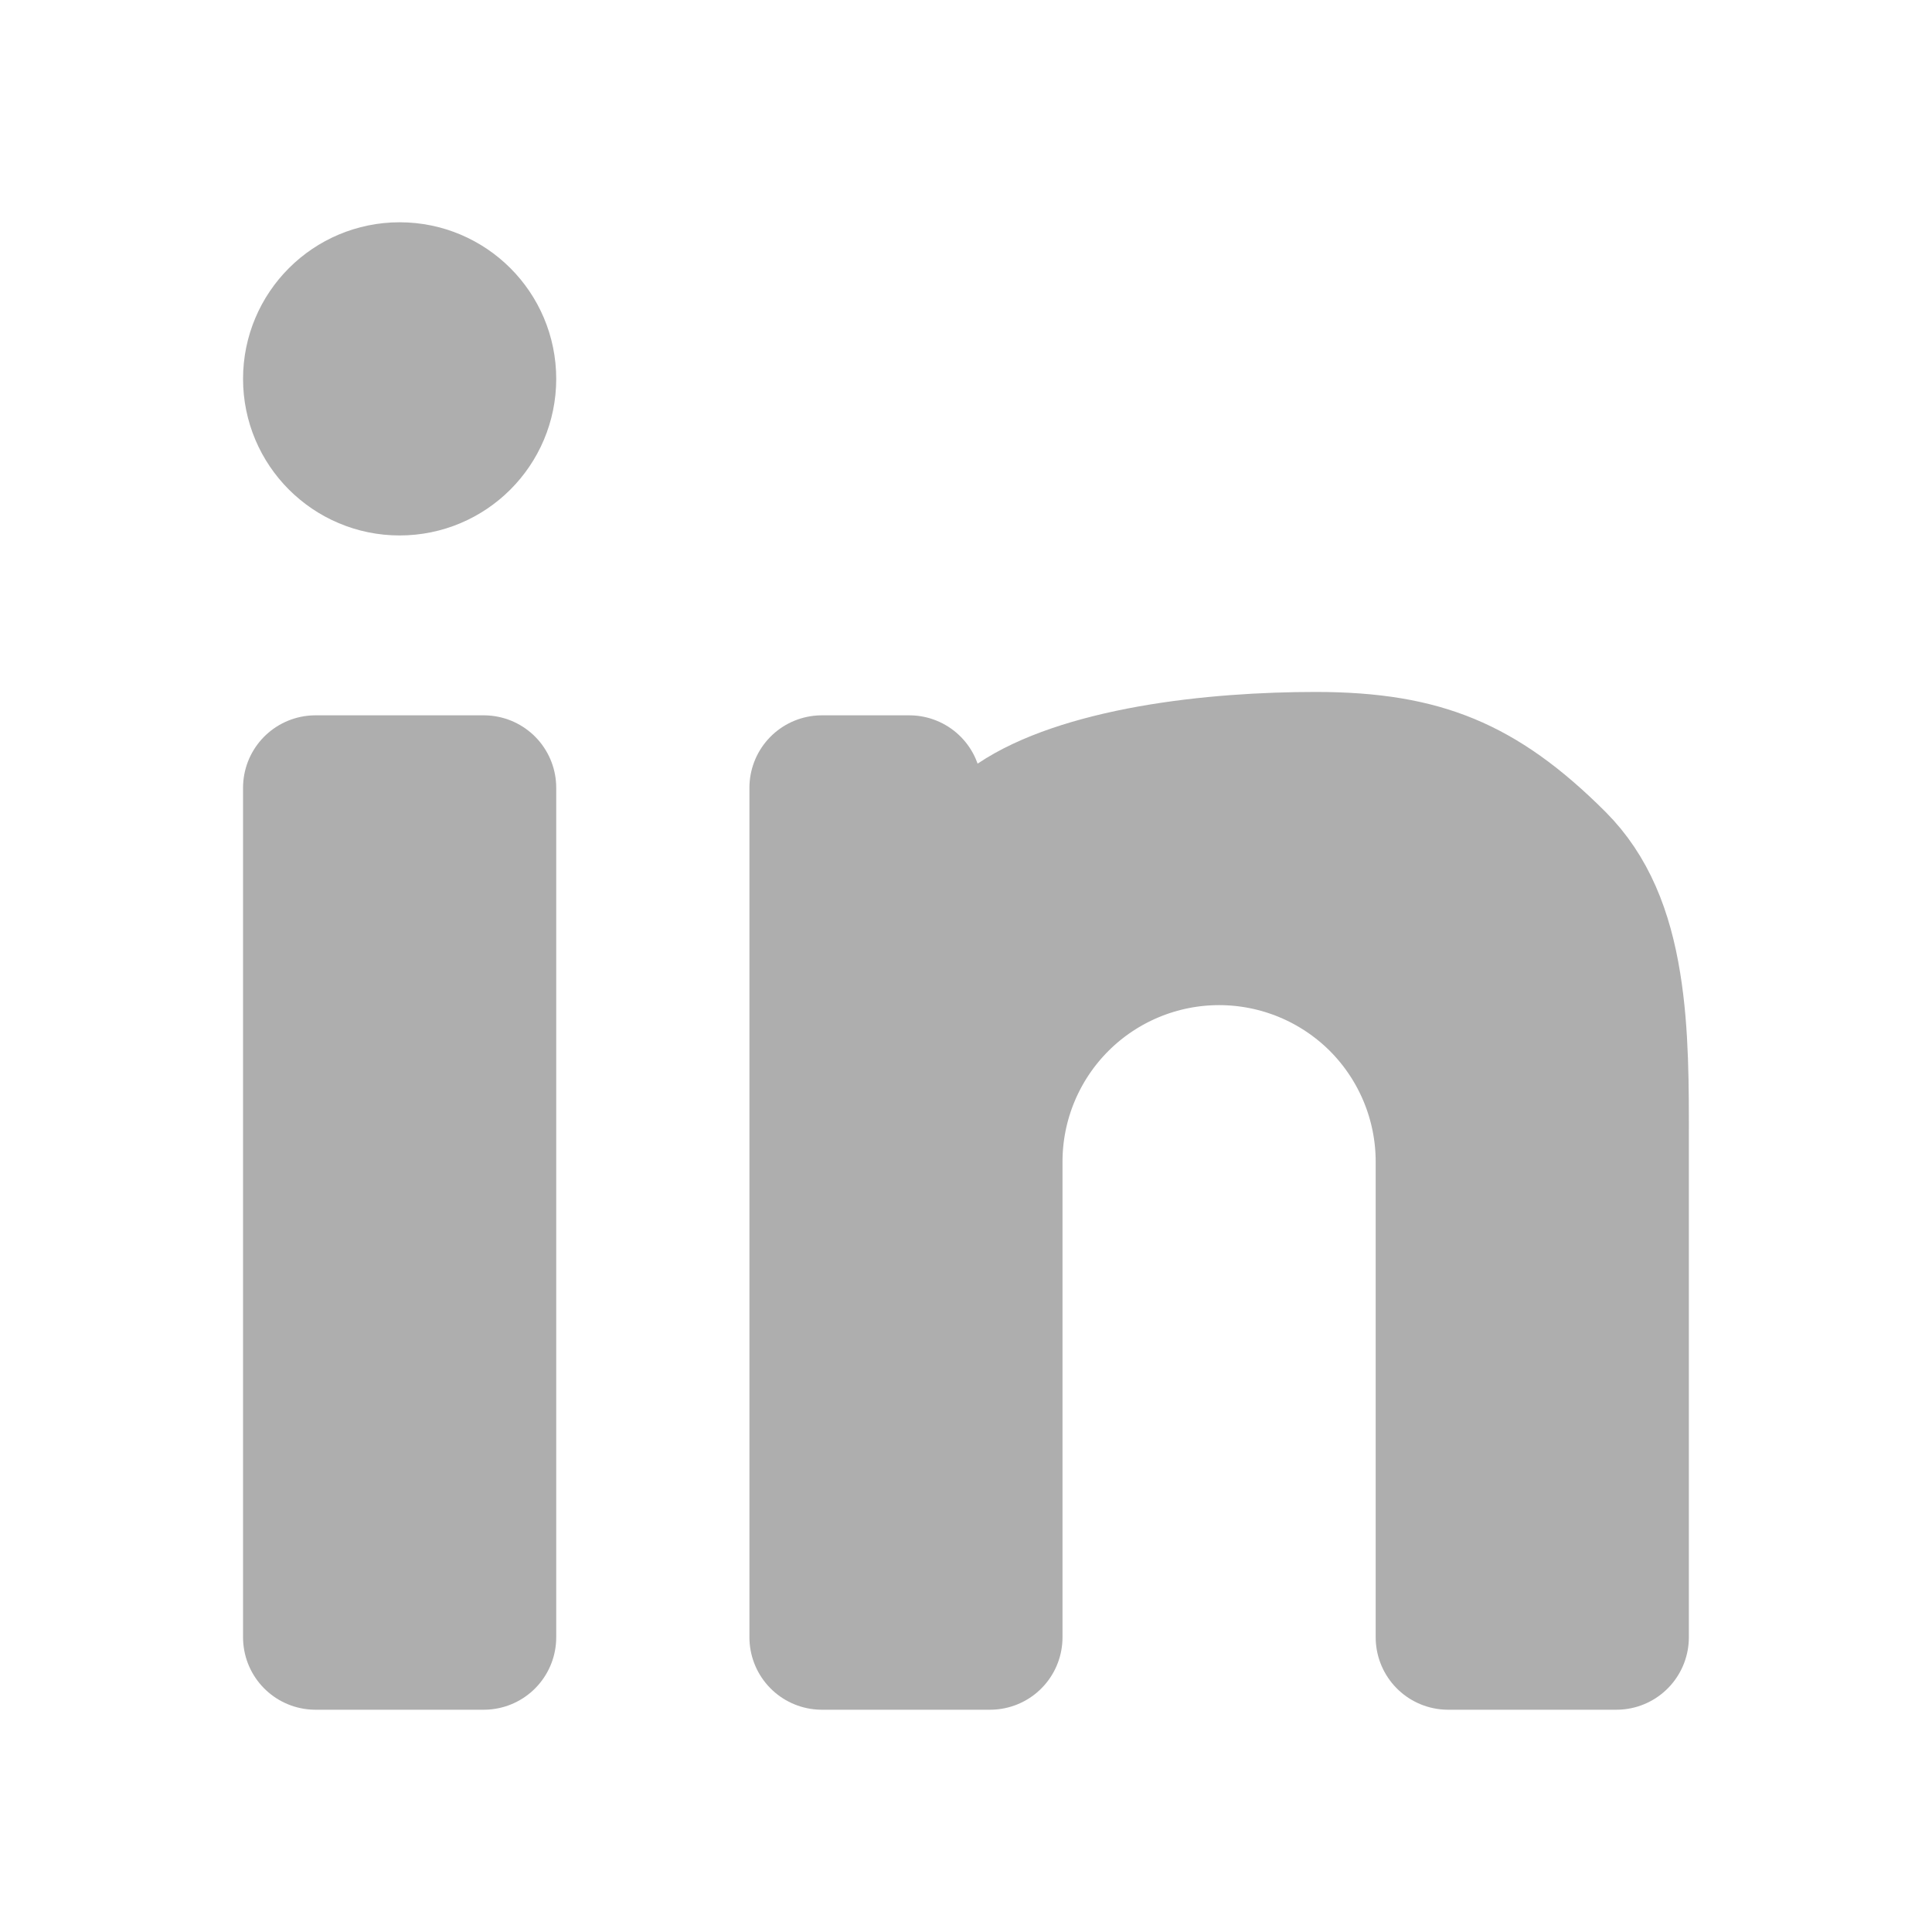
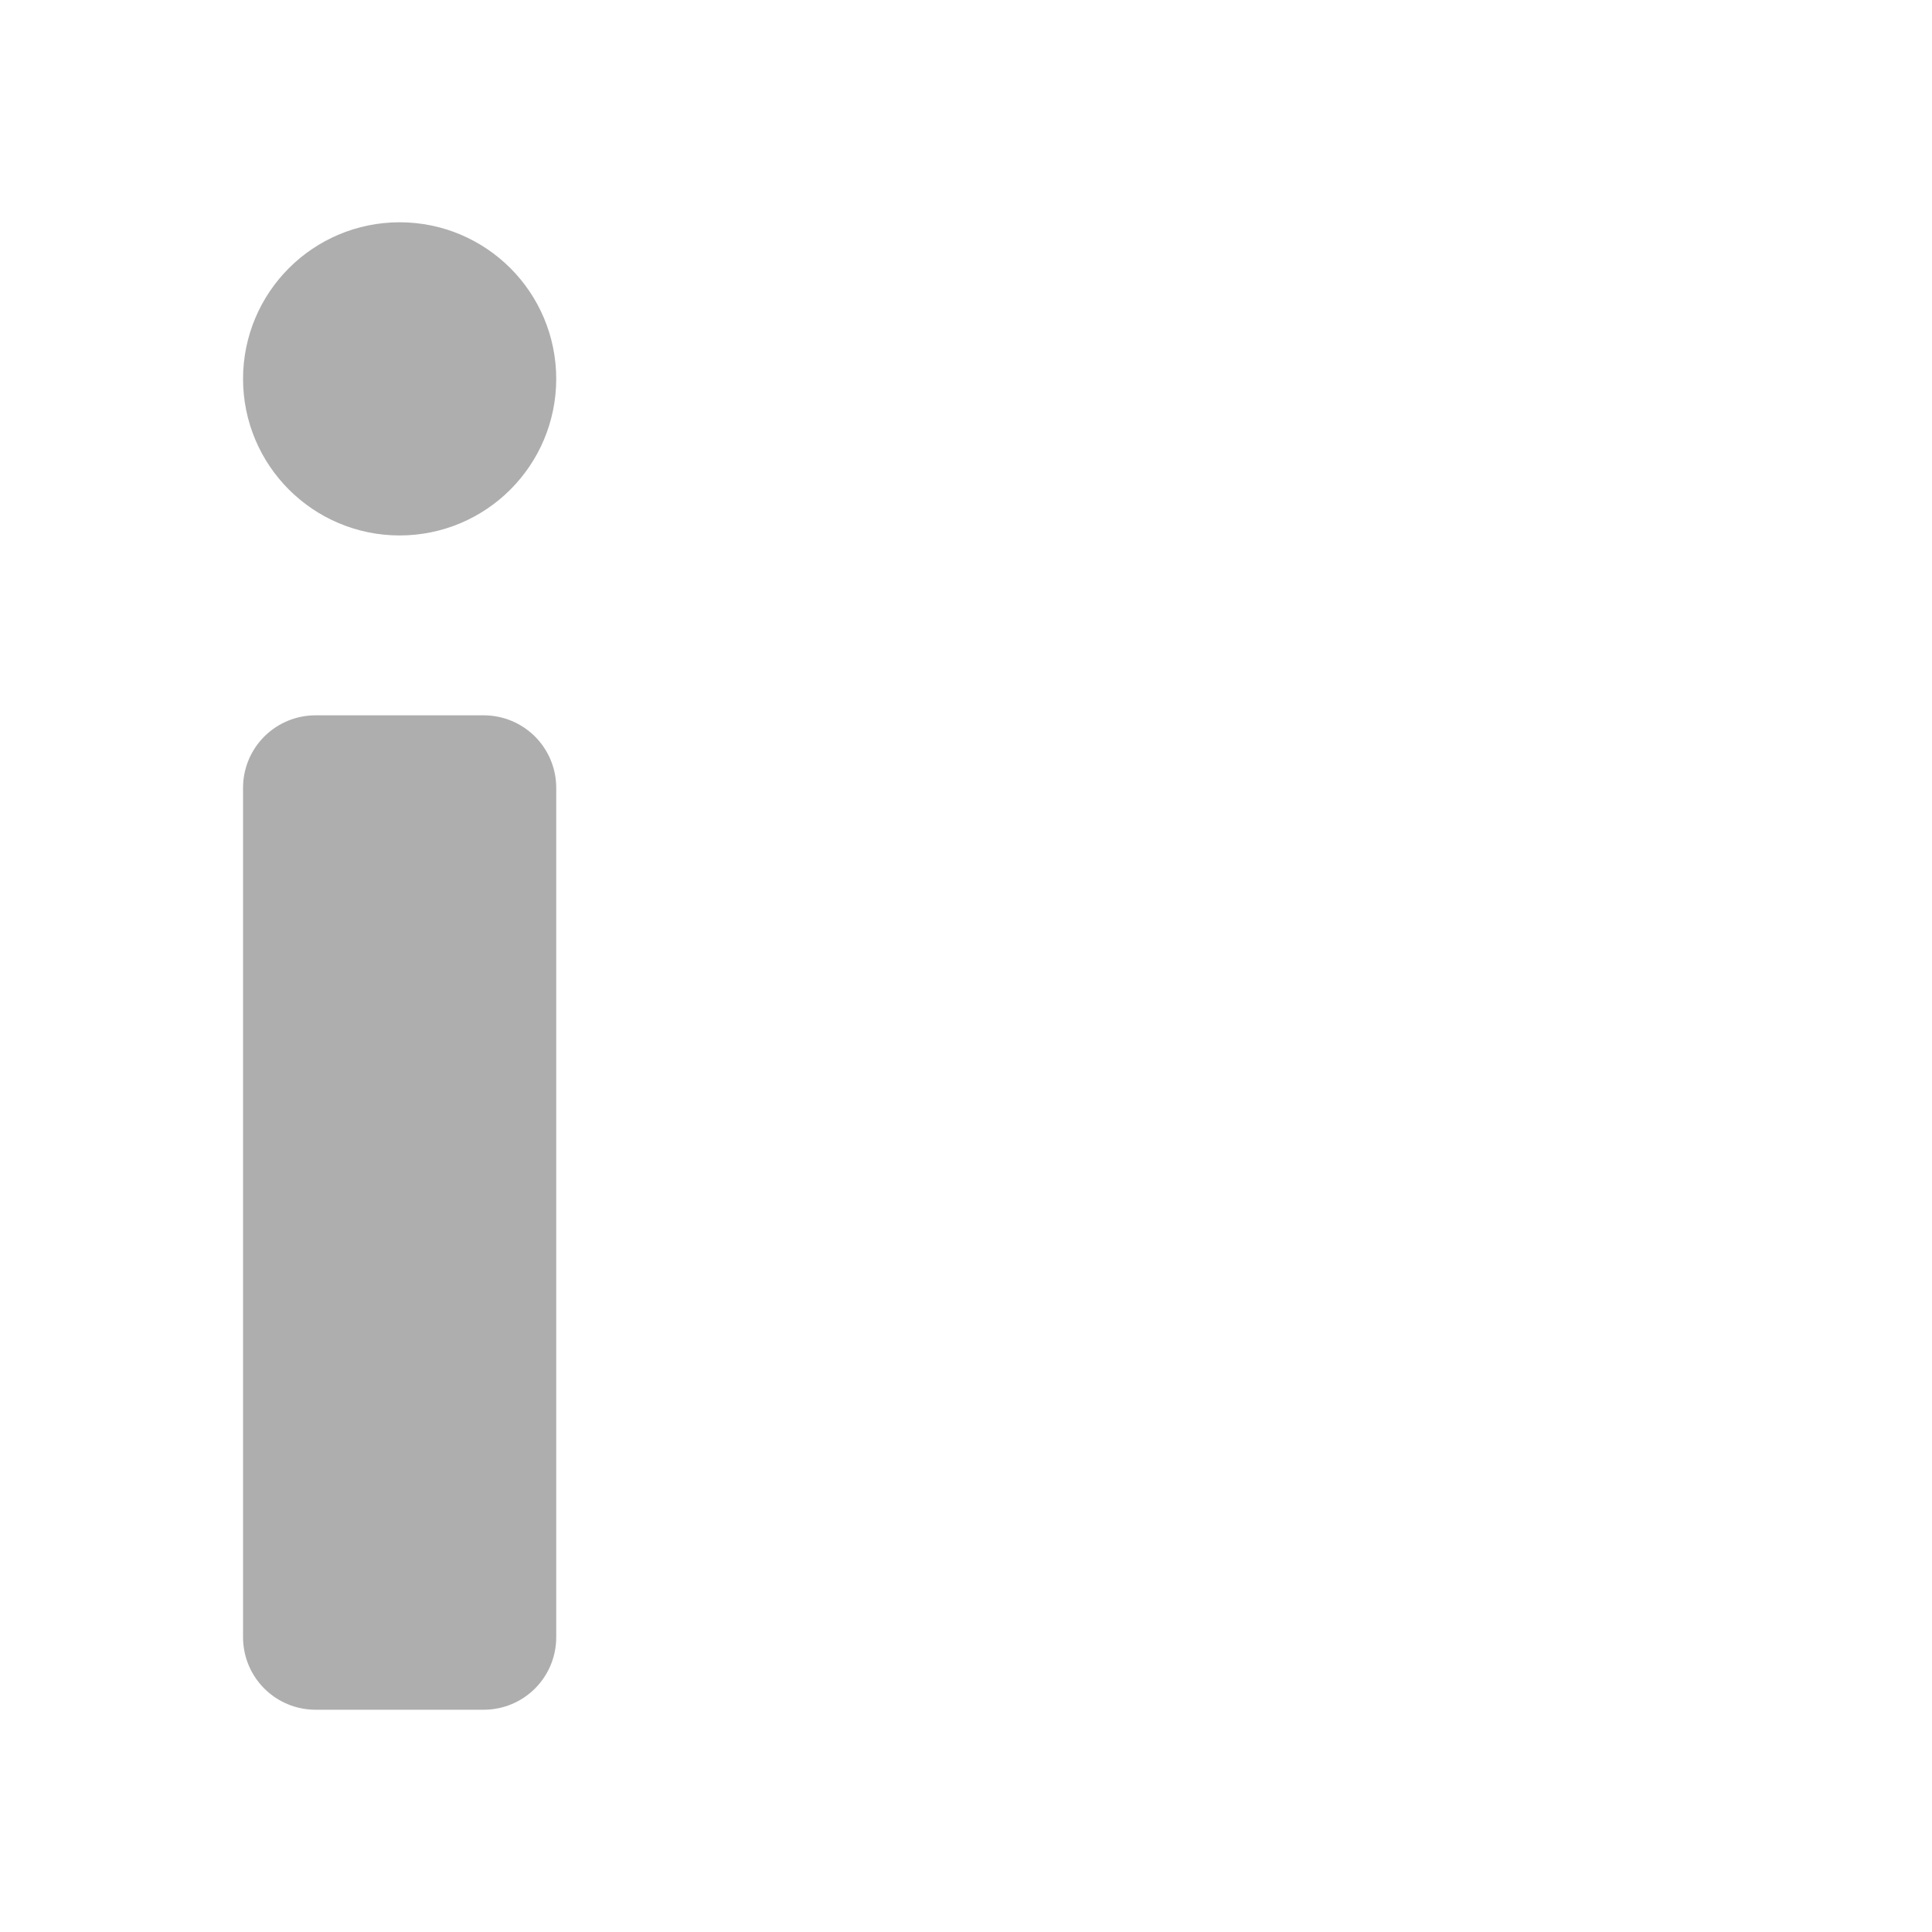
<svg xmlns="http://www.w3.org/2000/svg" width="20" height="20" viewBox="0 0 20 20" fill="none">
-   <path d="M8.508 8.155H9.413C9.475 8.329 9.599 8.477 9.768 8.567C10.012 8.697 10.308 8.682 10.538 8.528C10.852 8.317 11.335 8.156 11.921 8.051C12.495 7.949 13.104 7.913 13.62 7.913C14.2 7.913 14.618 7.987 14.975 8.135C15.332 8.283 15.68 8.525 16.09 8.935C16.395 9.24 16.566 9.652 16.653 10.193C16.735 10.698 16.734 11.243 16.733 11.842C16.733 11.903 16.733 11.964 16.733 12.026V16.949H14.991V12.026C14.991 11.397 14.741 10.794 14.297 10.349C13.852 9.905 13.249 9.655 12.62 9.655C11.992 9.655 11.388 9.905 10.944 10.349C10.499 10.794 10.249 11.397 10.249 12.026V16.949H8.508V12.026V8.155Z" fill="#AEAEAE" stroke="#AEAEAE" stroke-width="1.5" stroke-linecap="round" stroke-linejoin="round" />
  <path d="M3.266 16.949V8.155H5.008V16.949H3.266Z" fill="#AEAEAE" stroke="#AEAEAE" stroke-width="1.5" stroke-linecap="round" stroke-linejoin="round" />
  <path d="M5.008 3.922C5.008 4.403 4.618 4.793 4.137 4.793C3.656 4.793 3.266 4.403 3.266 3.922C3.266 3.441 3.656 3.051 4.137 3.051C4.618 3.051 5.008 3.441 5.008 3.922Z" fill="#AEAEAE" stroke="#AEAEAE" stroke-width="1.5" stroke-linecap="round" stroke-linejoin="round" />
</svg>